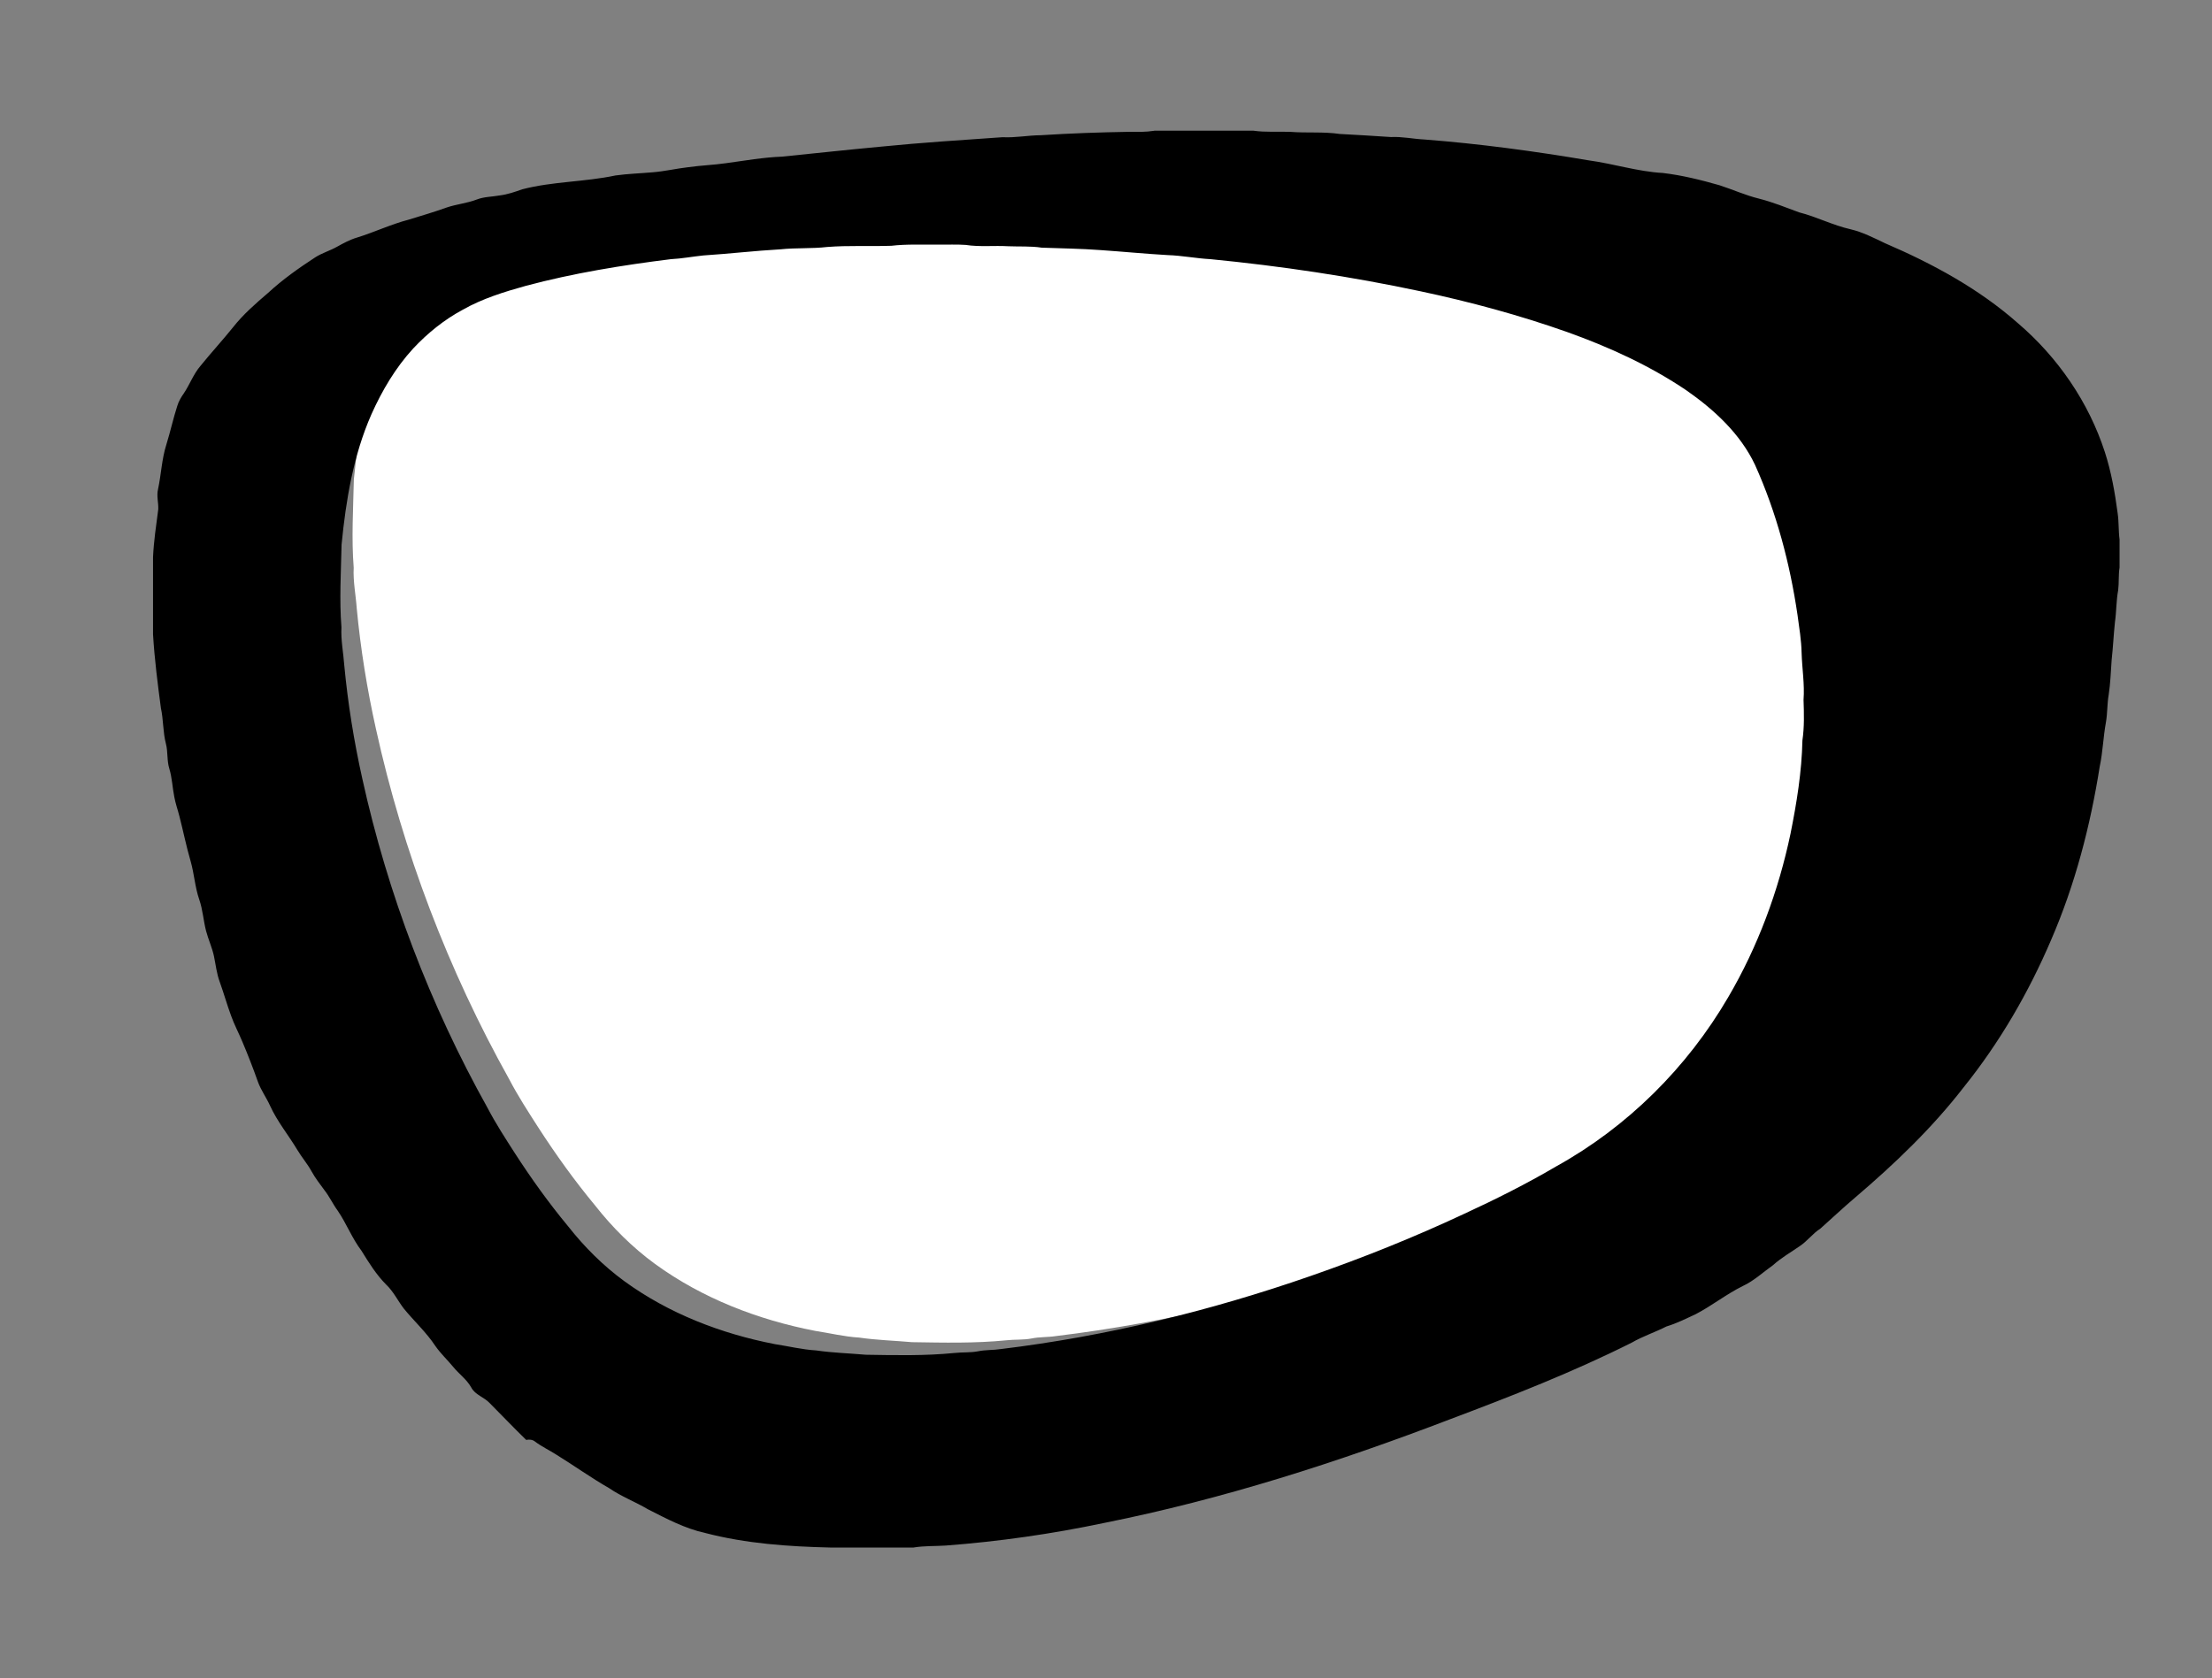
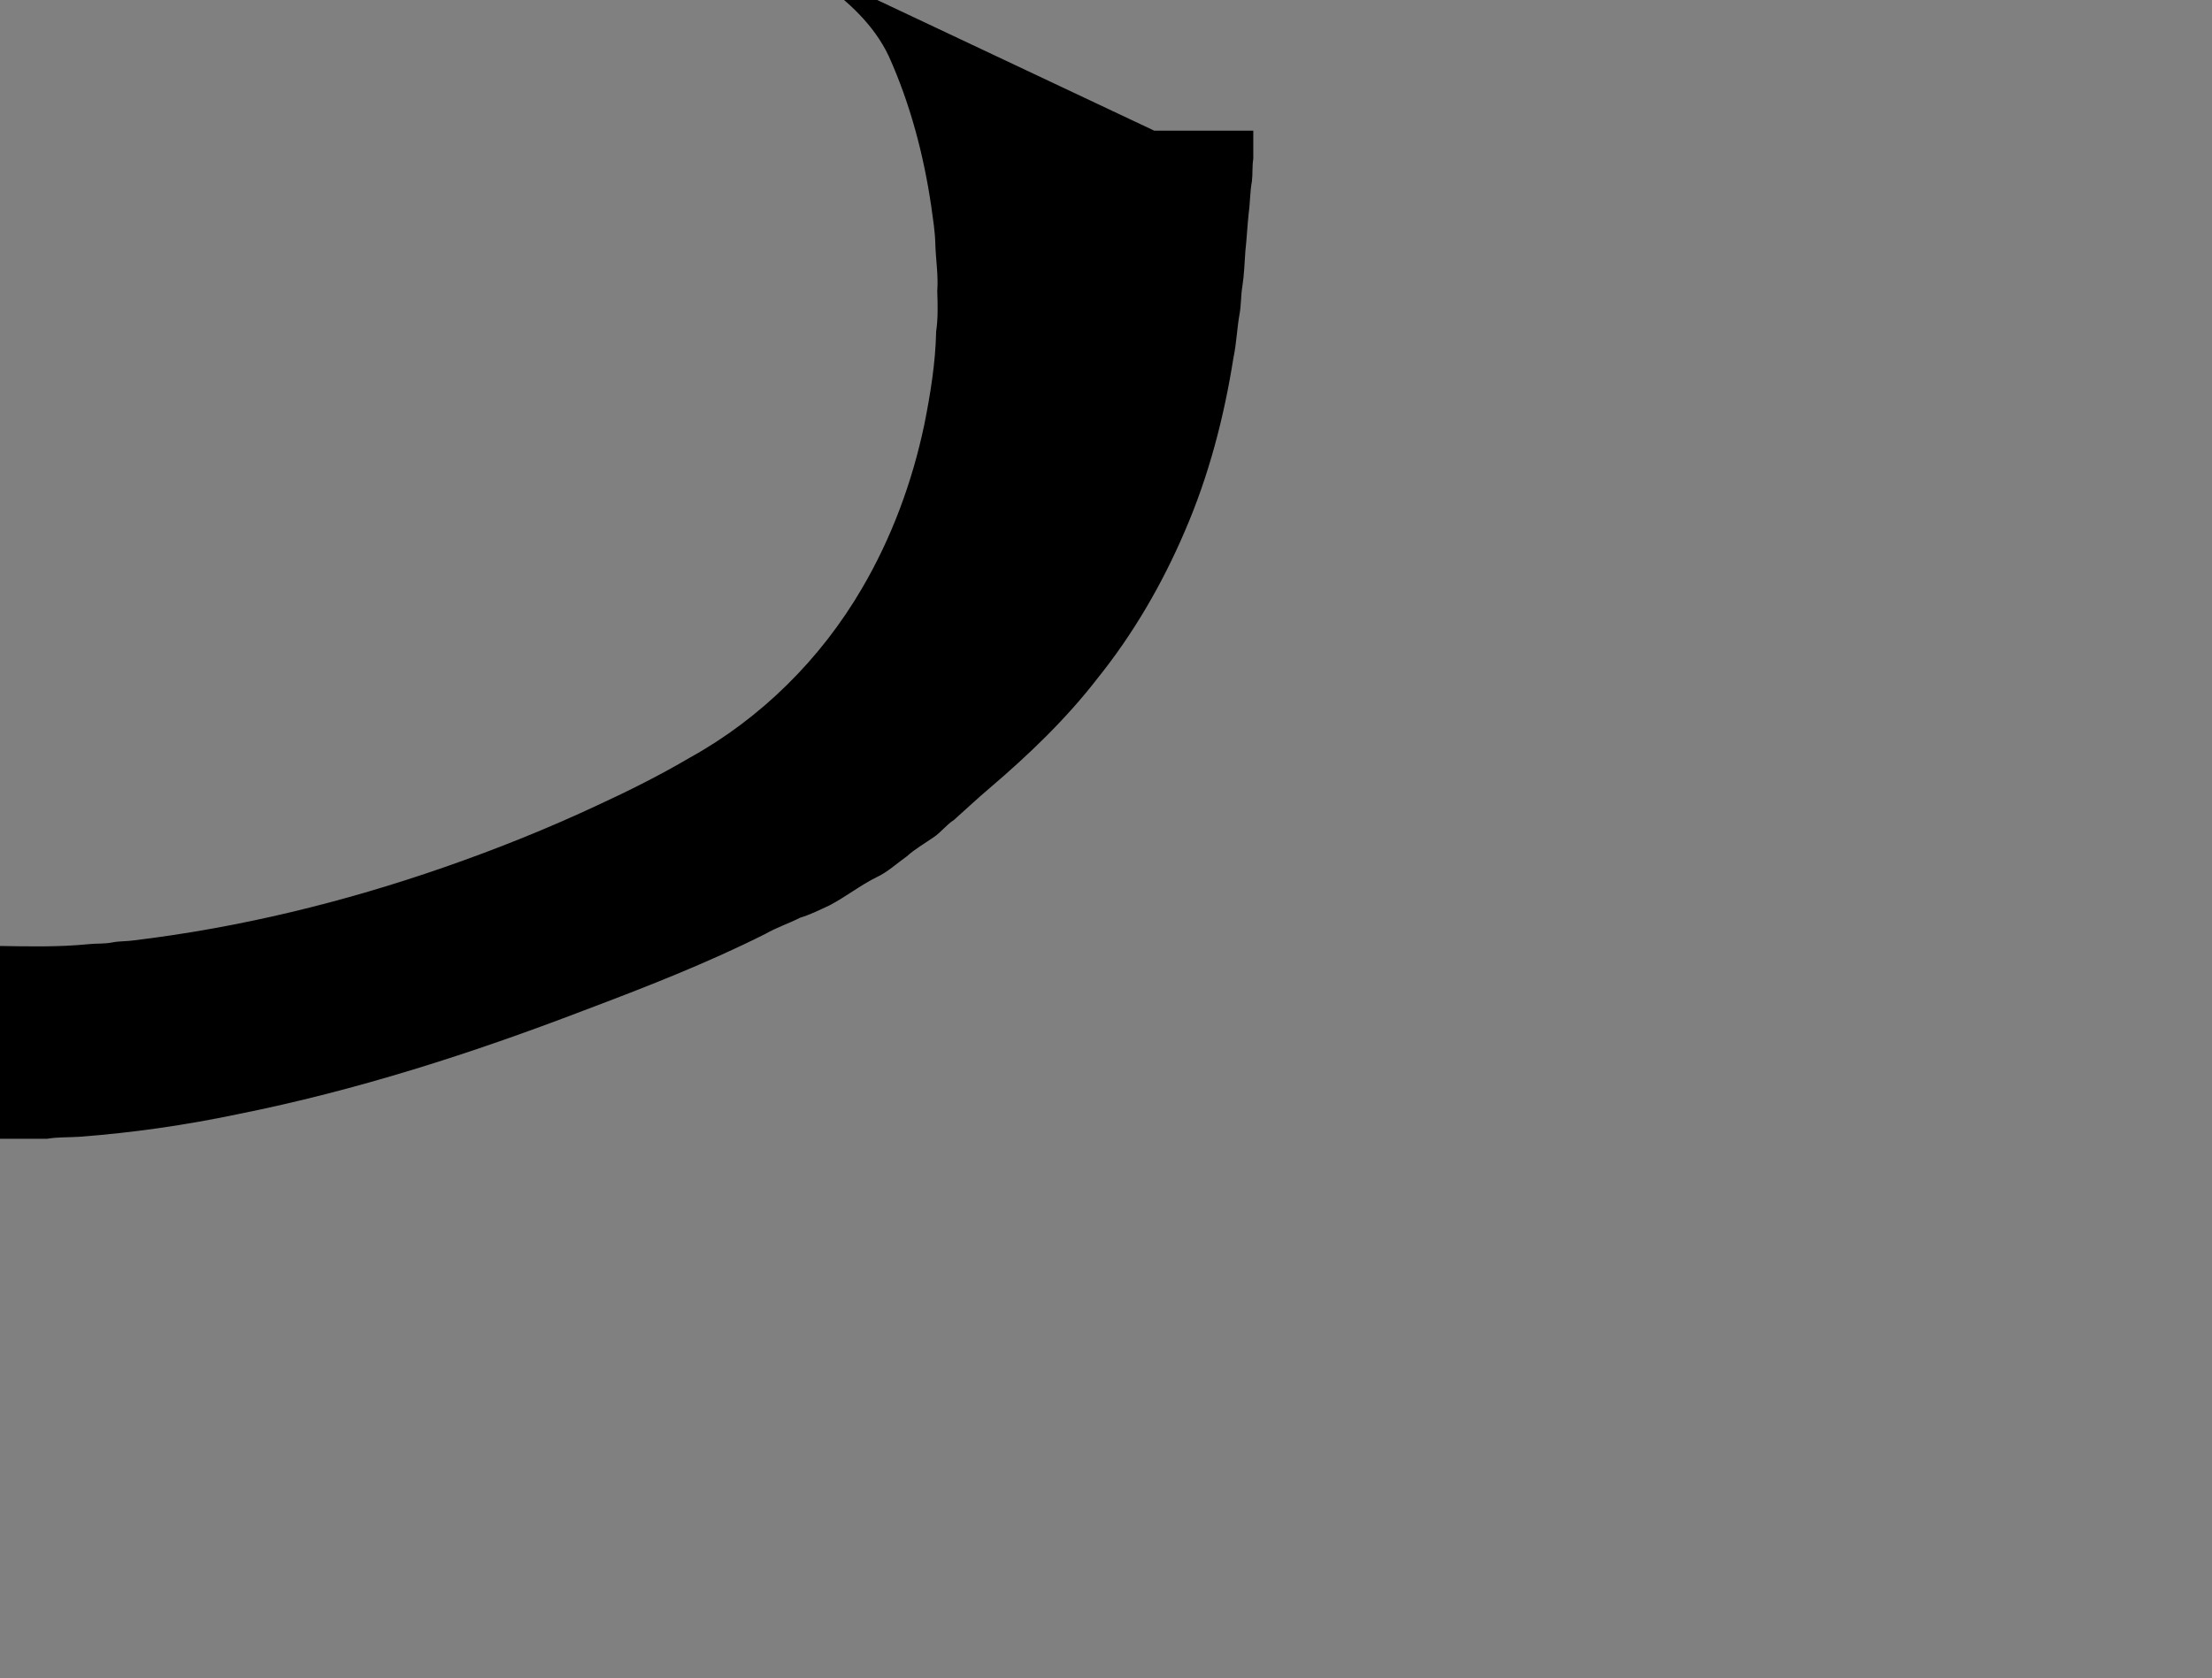
<svg xmlns="http://www.w3.org/2000/svg" id="Layer_1" enable-background="new 0 0 365 277" xml:space="preserve" viewBox="0 0 365 277" version="1.1" y="0px" x="0px">
  <rect x="0" y="0" width="365" height="277" fill="#808080" stroke="none" />
-   <path d="m154.9 26.644c2.765-0.327 5.552-0.175 8.327-0.21 1.598 0.03 3.196-0.063 4.792 0.053 2.487 0.382 5.007 0.087 7.51 0.235 1.952 0.083 3.925-0.047 5.862 0.25 3.452 0.13 6.909 0.167 10.354 0.427 3.927 0.269 7.847 0.655 11.778 0.878 2.52 0.08 5 0.585 7.515 0.715 12.362 1.208 24.67 3.042 36.82 5.627 8.771 1.862 17.452 4.205 25.91 7.2 7.297 2.613 14.425 5.863 20.864 10.21 4.906 3.418 9.508 7.648 12.093 13.136 3.763 8.362 6.125 17.31 7.456 26.367 0.299 2.207 0.671 4.412 0.717 6.646 0.079 2.755 0.55 5.5 0.34 8.26 0.08 2.373 0.152 4.762-0.195 7.123-0.114 5.518-1.007 10.992-2.09 16.396-2.12 10.069-5.732 19.854-10.947 28.739-7.208 12.363-17.708 22.812-30.243 29.742-5.222 3.07-10.643 5.791-16.143 8.325-8.814 4.13-17.859 7.758-27.055 10.95-17.609 6.123-35.832 10.571-54.354 12.816-1.319 0.205-2.665 0.12-3.975 0.389-1.373 0.27-2.772 0.145-4.152 0.3-5.183 0.518-10.393 0.396-15.593 0.313-2.902-0.257-5.825-0.335-8.712-0.757-2.455-0.146-4.851-0.738-7.275-1.11-9.433-1.824-18.633-5.375-26.43-11.055-3.723-2.721-7.015-6.005-9.863-9.625-3.399-4.096-6.507-8.433-9.395-12.902-1.67-2.601-3.354-5.194-4.785-7.936-10.093-18.07-17.54-37.615-21.995-57.83-1.462-6.563-2.535-13.215-3.17-19.91-0.157-2.239-0.62-4.457-0.5-6.715-0.382-4.842-0.08-9.697 0.025-14.542 0.76-7.797 2.063-15.66 5.237-22.877 1.872-4.183 4.237-8.195 7.354-11.583 2.521-2.692 5.427-5.05 8.688-6.797 3.455-1.965 7.277-3.143 11.087-4.205 8.355-2.232 16.907-3.62 25.479-4.688 1.922-0.096 3.813-0.461 5.722-0.655 4.522-0.29 9.027-0.825 13.553-1.077 2.729-0.29 5.479-0.093 8.202-0.41 3.72-0.294 7.46-0.082 11.18-0.207z" fill="#FFFFFF" />
  <g id="_x23_000000ff">
-     <path d="m190.46 21.568h16.343c2.013 0.293 4.048 0.12 6.073 0.192 2.725 0.223 5.475-0.052 8.191 0.35 2.818 0.136 5.637 0.333 8.453 0.509 1.857-0.094 3.681 0.319 5.527 0.406 9.085 0.702 18.125 1.921 27.106 3.444 4.103 0.552 8.082 1.854 12.229 2.081 3.173 0.375 6.281 1.147 9.35 2.026 2.174 0.702 4.266 1.655 6.492 2.202 2.271 0.573 4.445 1.46 6.642 2.269 2.896 0.734 5.575 2.137 8.495 2.794 1.996 0.474 3.828 1.42 5.669 2.296 7.864 3.379 15.514 7.519 21.957 13.217 6.575 5.619 11.665 13.022 14.335 21.267 1.063 3.284 1.663 6.698 2.115 10.117 0.209 1.426 0.118 2.874 0.31 4.3v4.646c-0.202 1.226-0.075 2.475-0.226 3.708-0.328 1.752-0.281 3.543-0.536 5.307-0.219 2.076-0.313 4.16-0.544 6.234-0.142 1.939-0.196 3.888-0.497 5.812-0.255 1.477-0.185 2.986-0.444 4.461-0.446 2.423-0.512 4.899-1.025 7.312-1.55 9.806-4.066 19.491-8.02 28.616-3.712 8.694-8.502 16.95-14.432 24.326-5.197 6.724-11.371 12.622-17.823 18.128-1.984 1.677-3.875 3.467-5.813 5.19-1.279 0.82-2.172 2.088-3.439 2.92-1.475 1.02-3.041 1.908-4.374 3.117-1.651 1.163-3.143 2.589-4.989 3.445-2.713 1.341-5.091 3.247-7.771 4.646-1.587 0.737-3.154 1.526-4.834 2.033-1.881 0.961-3.902 1.609-5.733 2.672-9.677 4.858-19.777 8.802-29.9 12.616-18.587 7.122-37.615 13.236-57.153 17.142-8.612 1.814-17.343 3.065-26.116 3.73-1.787 0.12-3.588 0.03-5.358 0.331h-13.677c-6.946-0.162-13.938-0.644-20.688-2.406-3.351-0.732-6.399-2.367-9.434-3.905-2.088-1.243-4.389-2.101-6.396-3.483-2.993-1.719-5.807-3.729-8.738-5.546-1.158-0.737-2.409-1.325-3.506-2.153-0.413-0.334-0.953-0.374-1.456-0.274-2.047-1.983-4.009-4.059-6.022-6.076-0.918-0.991-2.412-1.342-3.055-2.599-0.744-1.323-2.02-2.209-2.963-3.374-0.956-1.159-2.066-2.191-2.931-3.428-1.499-2.277-3.533-4.125-5.246-6.229-0.983-1.294-1.692-2.8-2.888-3.927-1.639-1.644-2.859-3.627-4.076-5.589-1.555-2.052-2.473-4.491-3.919-6.611-0.81-1.1-1.374-2.359-2.226-3.431-0.727-0.99-1.484-1.963-2.078-3.041-0.681-1.247-1.62-2.326-2.348-3.543-1.462-2.448-3.305-4.675-4.499-7.281-0.608-1.367-1.518-2.58-2.02-3.994-0.789-2.229-1.646-4.431-2.565-6.606-0.597-1.436-1.336-2.81-1.855-4.275-0.686-1.854-1.214-3.759-1.885-5.617-0.5-1.358-0.65-2.808-0.944-4.22-0.306-1.434-0.937-2.77-1.308-4.186-0.435-1.698-0.538-3.474-1.111-5.137-0.721-2.065-0.833-4.274-1.437-6.372-0.72-2.453-1.214-4.965-1.854-7.438-0.268-1.062-0.646-2.094-0.838-3.174-0.305-1.536-0.359-3.121-0.812-4.625-0.431-1.343-0.212-2.788-0.571-4.146-0.5-1.93-0.399-3.946-0.827-5.889-0.533-4.036-1.054-8.08-1.296-12.146v-12.735c0.117-2.66 0.525-5.294 0.864-7.932 0.042-1.097-0.304-2.198-0.04-3.285 0.527-2.451 0.609-4.992 1.378-7.389 0.658-2.12 1.125-4.292 1.811-6.403 0.224-0.737 0.623-1.402 1.06-2.031 0.988-1.46 1.58-3.167 2.734-4.518 1.749-2.165 3.638-4.215 5.382-6.382 1.685-2.146 3.755-3.94 5.818-5.708 2.383-2.205 5.046-4.079 7.76-5.852 1.138-0.728 2.451-1.099 3.621-1.761 1.047-0.581 2.109-1.158 3.263-1.499 2.891-0.896 5.64-2.205 8.572-2.97 2.108-0.648 4.225-1.269 6.3-2.016 1.611-0.537 3.327-0.686 4.915-1.303 1.217-0.469 2.541-0.44 3.81-0.674 1.263-0.16 2.465-0.575 3.658-1.002 5.044-1.313 10.319-1.207 15.403-2.287 2.06-0.287 4.143-0.345 6.21-0.531 1.939-0.156 3.839-0.612 5.772-0.831 2.068-0.296 4.161-0.365 6.231-0.661 3.08-0.414 6.151-0.969 9.266-1.084 5.433-0.55 10.865-1.141 16.303-1.646 6.688-0.671 13.39-1.092 20.092-1.564 2.12 0.115 4.21-0.316 6.326-0.326 4.854-0.314 9.714-0.479 14.574-0.562 1.36 0.019 2.74 0.046 4.11-0.17m-43.44 18.982c-3.501 0.117-7.012-0.082-10.506 0.196-2.559 0.299-5.142 0.113-7.703 0.386-4.25 0.236-8.481 0.739-12.729 1.012-1.793 0.183-3.569 0.526-5.375 0.615-8.049 1.002-16.082 2.306-23.929 4.402-3.579 0.998-7.169 2.104-10.414 3.949-3.063 1.643-5.791 3.855-8.16 6.384-2.926 3.183-5.147 6.95-6.905 10.879-2.981 6.778-4.206 14.163-4.92 21.486-0.098 4.551-0.382 9.111-0.022 13.659-0.113 2.121 0.321 4.203 0.469 6.307 0.596 6.289 1.604 12.537 2.978 18.7 4.185 18.986 11.18 37.343 20.658 54.315 1.345 2.573 2.926 5.01 4.494 7.452 2.712 4.197 5.63 8.271 8.824 12.119 2.674 3.398 5.767 6.483 9.263 9.039 7.323 5.334 15.964 8.668 24.824 10.384 2.276 0.349 4.526 0.904 6.833 1.042 2.712 0.396 5.457 0.47 8.183 0.711 4.884 0.08 9.777 0.192 14.646-0.293 1.296-0.146 2.61-0.028 3.899-0.282 1.23-0.251 2.493-0.171 3.733-0.363 17.395-2.108 34.51-6.288 51.049-12.039 8.637-2.998 17.132-6.405 25.41-10.284 5.166-2.38 10.258-4.936 15.162-7.818 11.771-6.511 21.635-16.322 28.404-27.936 4.897-8.345 8.291-17.534 10.281-26.992 1.018-5.074 1.855-10.217 1.963-15.398 0.326-2.217 0.26-4.461 0.185-6.69 0.197-2.592-0.245-5.17-0.319-7.758-0.043-2.097-0.393-4.168-0.673-6.241-1.251-8.507-3.47-16.91-7.004-24.765-2.428-5.154-6.748-9.127-11.356-12.337-6.049-4.083-12.742-7.135-19.597-9.589-7.944-2.813-16.097-5.013-24.336-6.762-11.411-2.429-22.971-4.151-34.582-5.285-2.362-0.122-4.691-0.598-7.058-0.671-3.692-0.209-7.374-0.573-11.063-0.825-3.236-0.244-6.482-0.279-9.726-0.401-1.82-0.279-3.673-0.157-5.506-0.234-2.352-0.139-4.718 0.139-7.055-0.221-1.498-0.107-3-0.021-4.501-0.05-2.58 0.036-5.2-0.108-7.8 0.2z" />
+     <path d="m190.46 21.568h16.343v4.646c-0.202 1.226-0.075 2.475-0.226 3.708-0.328 1.752-0.281 3.543-0.536 5.307-0.219 2.076-0.313 4.16-0.544 6.234-0.142 1.939-0.196 3.888-0.497 5.812-0.255 1.477-0.185 2.986-0.444 4.461-0.446 2.423-0.512 4.899-1.025 7.312-1.55 9.806-4.066 19.491-8.02 28.616-3.712 8.694-8.502 16.95-14.432 24.326-5.197 6.724-11.371 12.622-17.823 18.128-1.984 1.677-3.875 3.467-5.813 5.19-1.279 0.82-2.172 2.088-3.439 2.92-1.475 1.02-3.041 1.908-4.374 3.117-1.651 1.163-3.143 2.589-4.989 3.445-2.713 1.341-5.091 3.247-7.771 4.646-1.587 0.737-3.154 1.526-4.834 2.033-1.881 0.961-3.902 1.609-5.733 2.672-9.677 4.858-19.777 8.802-29.9 12.616-18.587 7.122-37.615 13.236-57.153 17.142-8.612 1.814-17.343 3.065-26.116 3.73-1.787 0.12-3.588 0.03-5.358 0.331h-13.677c-6.946-0.162-13.938-0.644-20.688-2.406-3.351-0.732-6.399-2.367-9.434-3.905-2.088-1.243-4.389-2.101-6.396-3.483-2.993-1.719-5.807-3.729-8.738-5.546-1.158-0.737-2.409-1.325-3.506-2.153-0.413-0.334-0.953-0.374-1.456-0.274-2.047-1.983-4.009-4.059-6.022-6.076-0.918-0.991-2.412-1.342-3.055-2.599-0.744-1.323-2.02-2.209-2.963-3.374-0.956-1.159-2.066-2.191-2.931-3.428-1.499-2.277-3.533-4.125-5.246-6.229-0.983-1.294-1.692-2.8-2.888-3.927-1.639-1.644-2.859-3.627-4.076-5.589-1.555-2.052-2.473-4.491-3.919-6.611-0.81-1.1-1.374-2.359-2.226-3.431-0.727-0.99-1.484-1.963-2.078-3.041-0.681-1.247-1.62-2.326-2.348-3.543-1.462-2.448-3.305-4.675-4.499-7.281-0.608-1.367-1.518-2.58-2.02-3.994-0.789-2.229-1.646-4.431-2.565-6.606-0.597-1.436-1.336-2.81-1.855-4.275-0.686-1.854-1.214-3.759-1.885-5.617-0.5-1.358-0.65-2.808-0.944-4.22-0.306-1.434-0.937-2.77-1.308-4.186-0.435-1.698-0.538-3.474-1.111-5.137-0.721-2.065-0.833-4.274-1.437-6.372-0.72-2.453-1.214-4.965-1.854-7.438-0.268-1.062-0.646-2.094-0.838-3.174-0.305-1.536-0.359-3.121-0.812-4.625-0.431-1.343-0.212-2.788-0.571-4.146-0.5-1.93-0.399-3.946-0.827-5.889-0.533-4.036-1.054-8.08-1.296-12.146v-12.735c0.117-2.66 0.525-5.294 0.864-7.932 0.042-1.097-0.304-2.198-0.04-3.285 0.527-2.451 0.609-4.992 1.378-7.389 0.658-2.12 1.125-4.292 1.811-6.403 0.224-0.737 0.623-1.402 1.06-2.031 0.988-1.46 1.58-3.167 2.734-4.518 1.749-2.165 3.638-4.215 5.382-6.382 1.685-2.146 3.755-3.94 5.818-5.708 2.383-2.205 5.046-4.079 7.76-5.852 1.138-0.728 2.451-1.099 3.621-1.761 1.047-0.581 2.109-1.158 3.263-1.499 2.891-0.896 5.64-2.205 8.572-2.97 2.108-0.648 4.225-1.269 6.3-2.016 1.611-0.537 3.327-0.686 4.915-1.303 1.217-0.469 2.541-0.44 3.81-0.674 1.263-0.16 2.465-0.575 3.658-1.002 5.044-1.313 10.319-1.207 15.403-2.287 2.06-0.287 4.143-0.345 6.21-0.531 1.939-0.156 3.839-0.612 5.772-0.831 2.068-0.296 4.161-0.365 6.231-0.661 3.08-0.414 6.151-0.969 9.266-1.084 5.433-0.55 10.865-1.141 16.303-1.646 6.688-0.671 13.39-1.092 20.092-1.564 2.12 0.115 4.21-0.316 6.326-0.326 4.854-0.314 9.714-0.479 14.574-0.562 1.36 0.019 2.74 0.046 4.11-0.17m-43.44 18.982c-3.501 0.117-7.012-0.082-10.506 0.196-2.559 0.299-5.142 0.113-7.703 0.386-4.25 0.236-8.481 0.739-12.729 1.012-1.793 0.183-3.569 0.526-5.375 0.615-8.049 1.002-16.082 2.306-23.929 4.402-3.579 0.998-7.169 2.104-10.414 3.949-3.063 1.643-5.791 3.855-8.16 6.384-2.926 3.183-5.147 6.95-6.905 10.879-2.981 6.778-4.206 14.163-4.92 21.486-0.098 4.551-0.382 9.111-0.022 13.659-0.113 2.121 0.321 4.203 0.469 6.307 0.596 6.289 1.604 12.537 2.978 18.7 4.185 18.986 11.18 37.343 20.658 54.315 1.345 2.573 2.926 5.01 4.494 7.452 2.712 4.197 5.63 8.271 8.824 12.119 2.674 3.398 5.767 6.483 9.263 9.039 7.323 5.334 15.964 8.668 24.824 10.384 2.276 0.349 4.526 0.904 6.833 1.042 2.712 0.396 5.457 0.47 8.183 0.711 4.884 0.08 9.777 0.192 14.646-0.293 1.296-0.146 2.61-0.028 3.899-0.282 1.23-0.251 2.493-0.171 3.733-0.363 17.395-2.108 34.51-6.288 51.049-12.039 8.637-2.998 17.132-6.405 25.41-10.284 5.166-2.38 10.258-4.936 15.162-7.818 11.771-6.511 21.635-16.322 28.404-27.936 4.897-8.345 8.291-17.534 10.281-26.992 1.018-5.074 1.855-10.217 1.963-15.398 0.326-2.217 0.26-4.461 0.185-6.69 0.197-2.592-0.245-5.17-0.319-7.758-0.043-2.097-0.393-4.168-0.673-6.241-1.251-8.507-3.47-16.91-7.004-24.765-2.428-5.154-6.748-9.127-11.356-12.337-6.049-4.083-12.742-7.135-19.597-9.589-7.944-2.813-16.097-5.013-24.336-6.762-11.411-2.429-22.971-4.151-34.582-5.285-2.362-0.122-4.691-0.598-7.058-0.671-3.692-0.209-7.374-0.573-11.063-0.825-3.236-0.244-6.482-0.279-9.726-0.401-1.82-0.279-3.673-0.157-5.506-0.234-2.352-0.139-4.718 0.139-7.055-0.221-1.498-0.107-3-0.021-4.501-0.05-2.58 0.036-5.2-0.108-7.8 0.2z" />
  </g>
</svg>